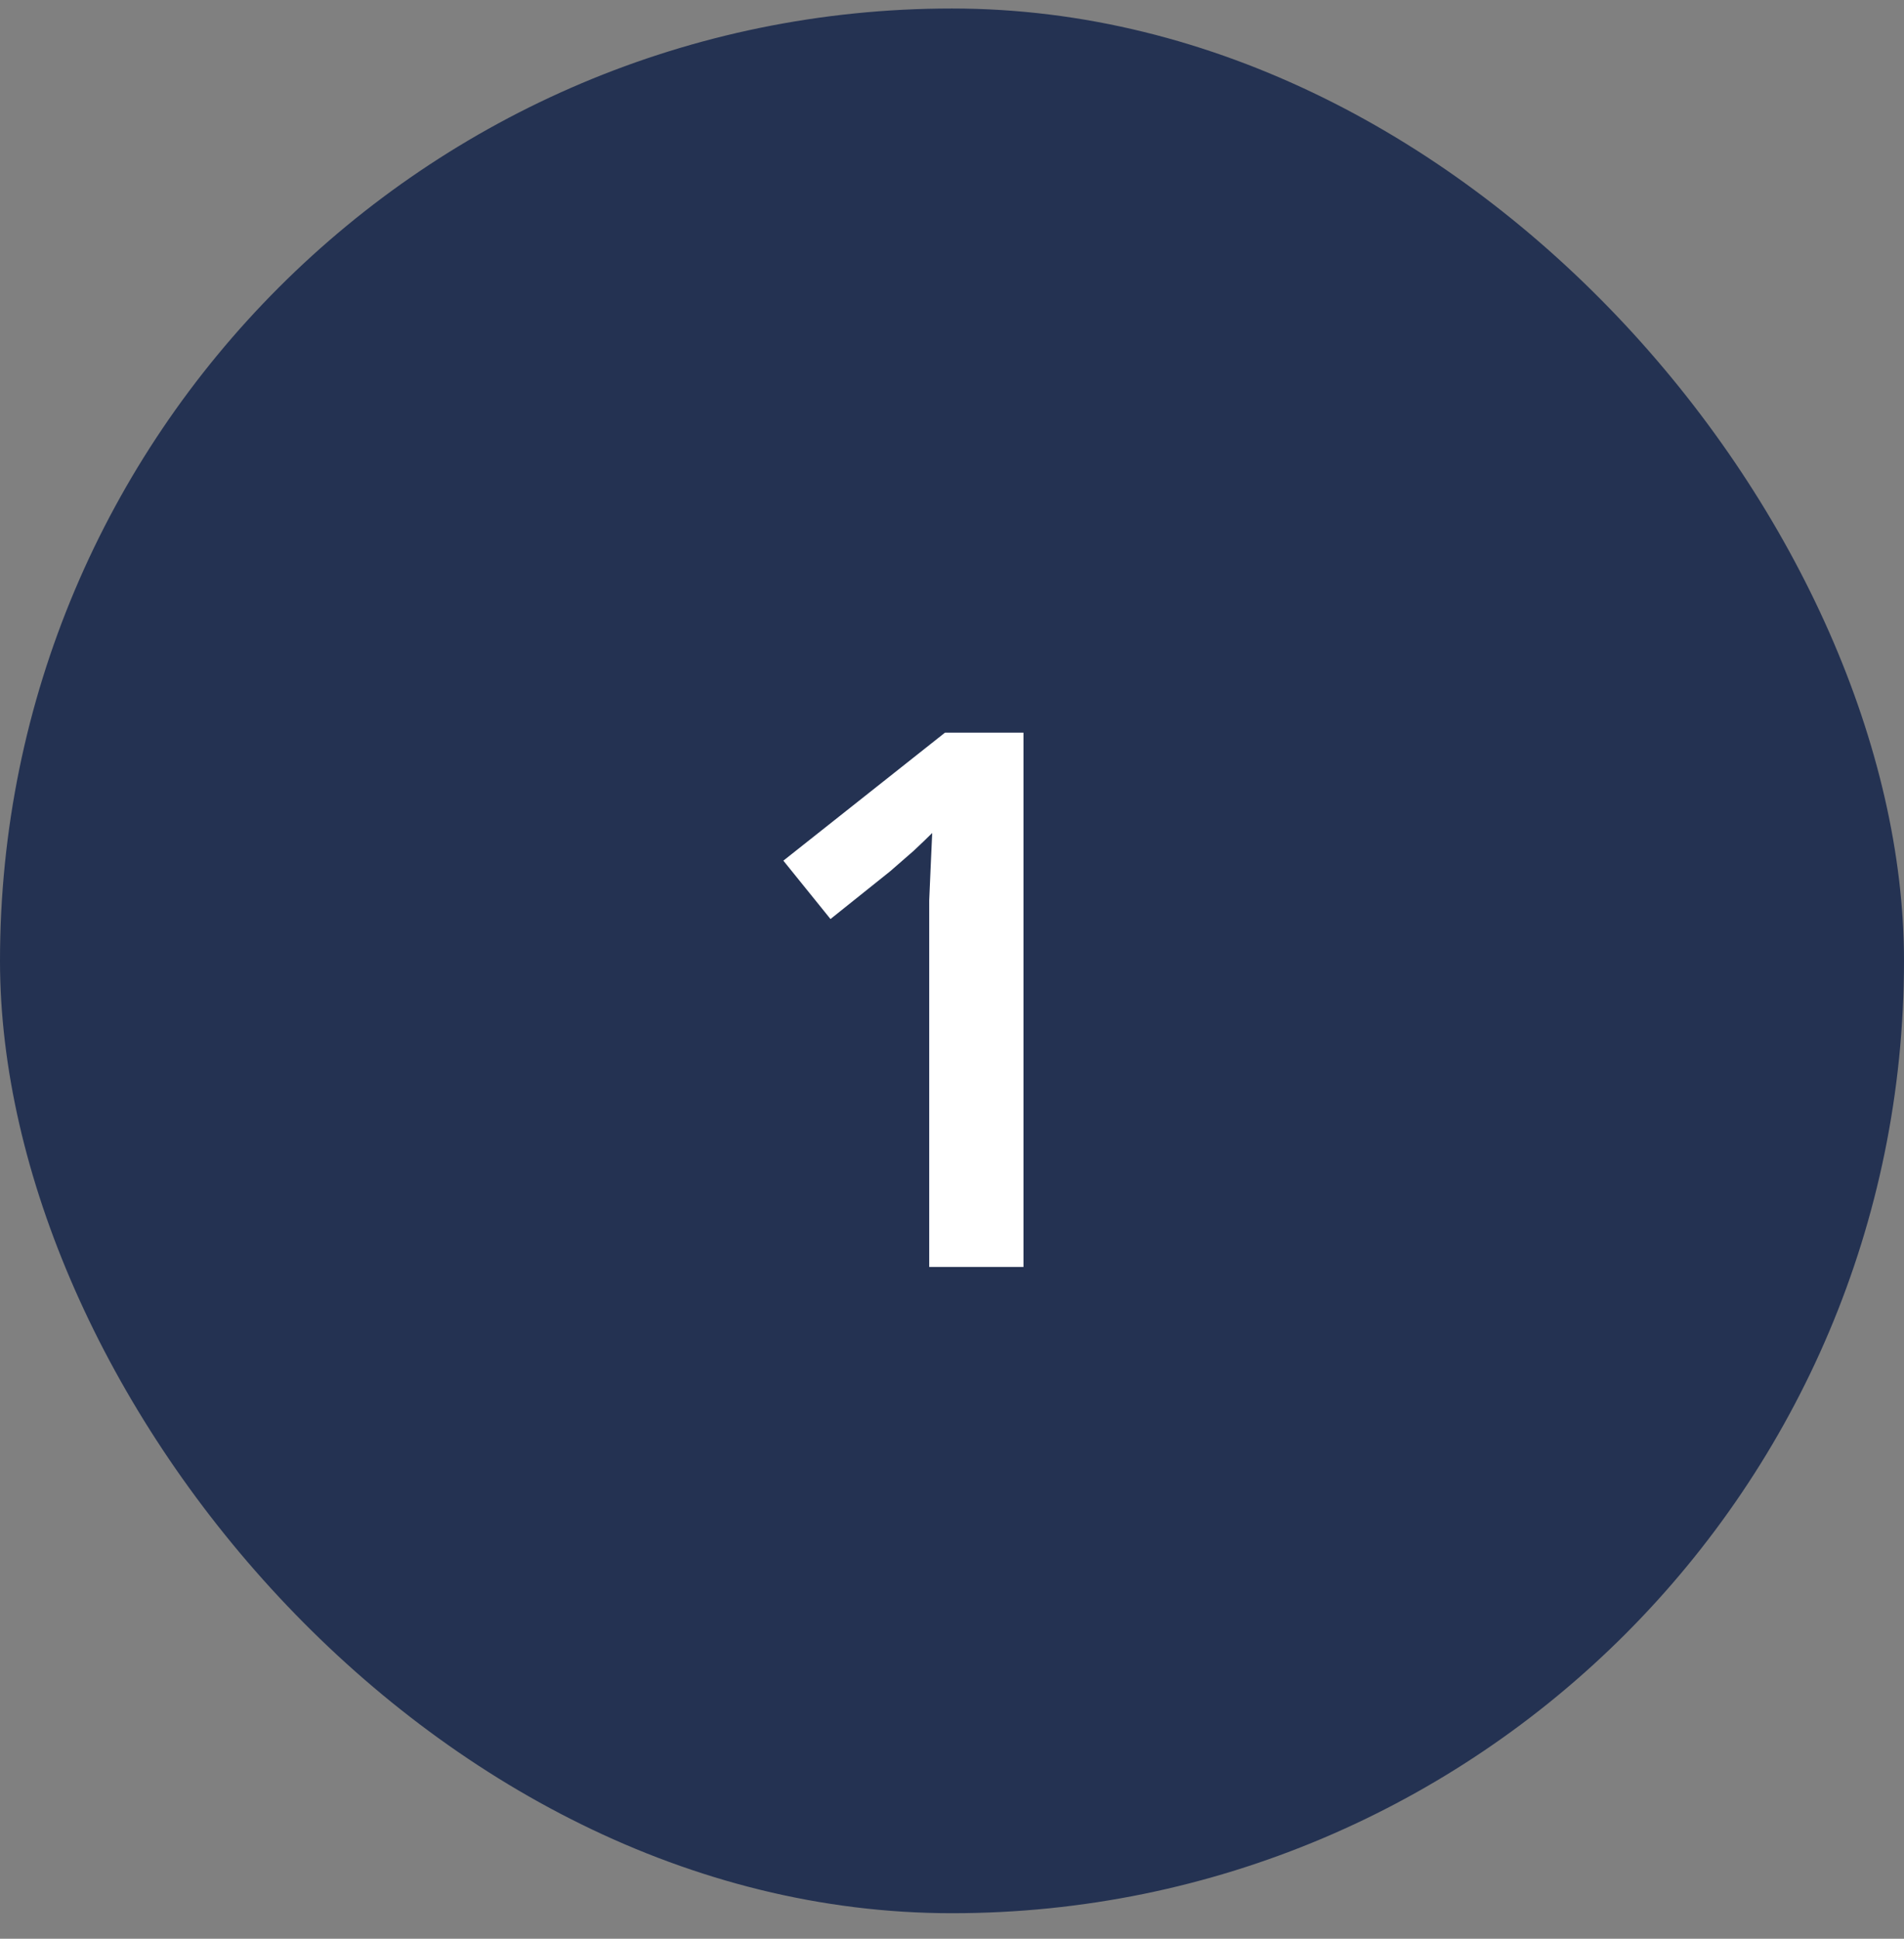
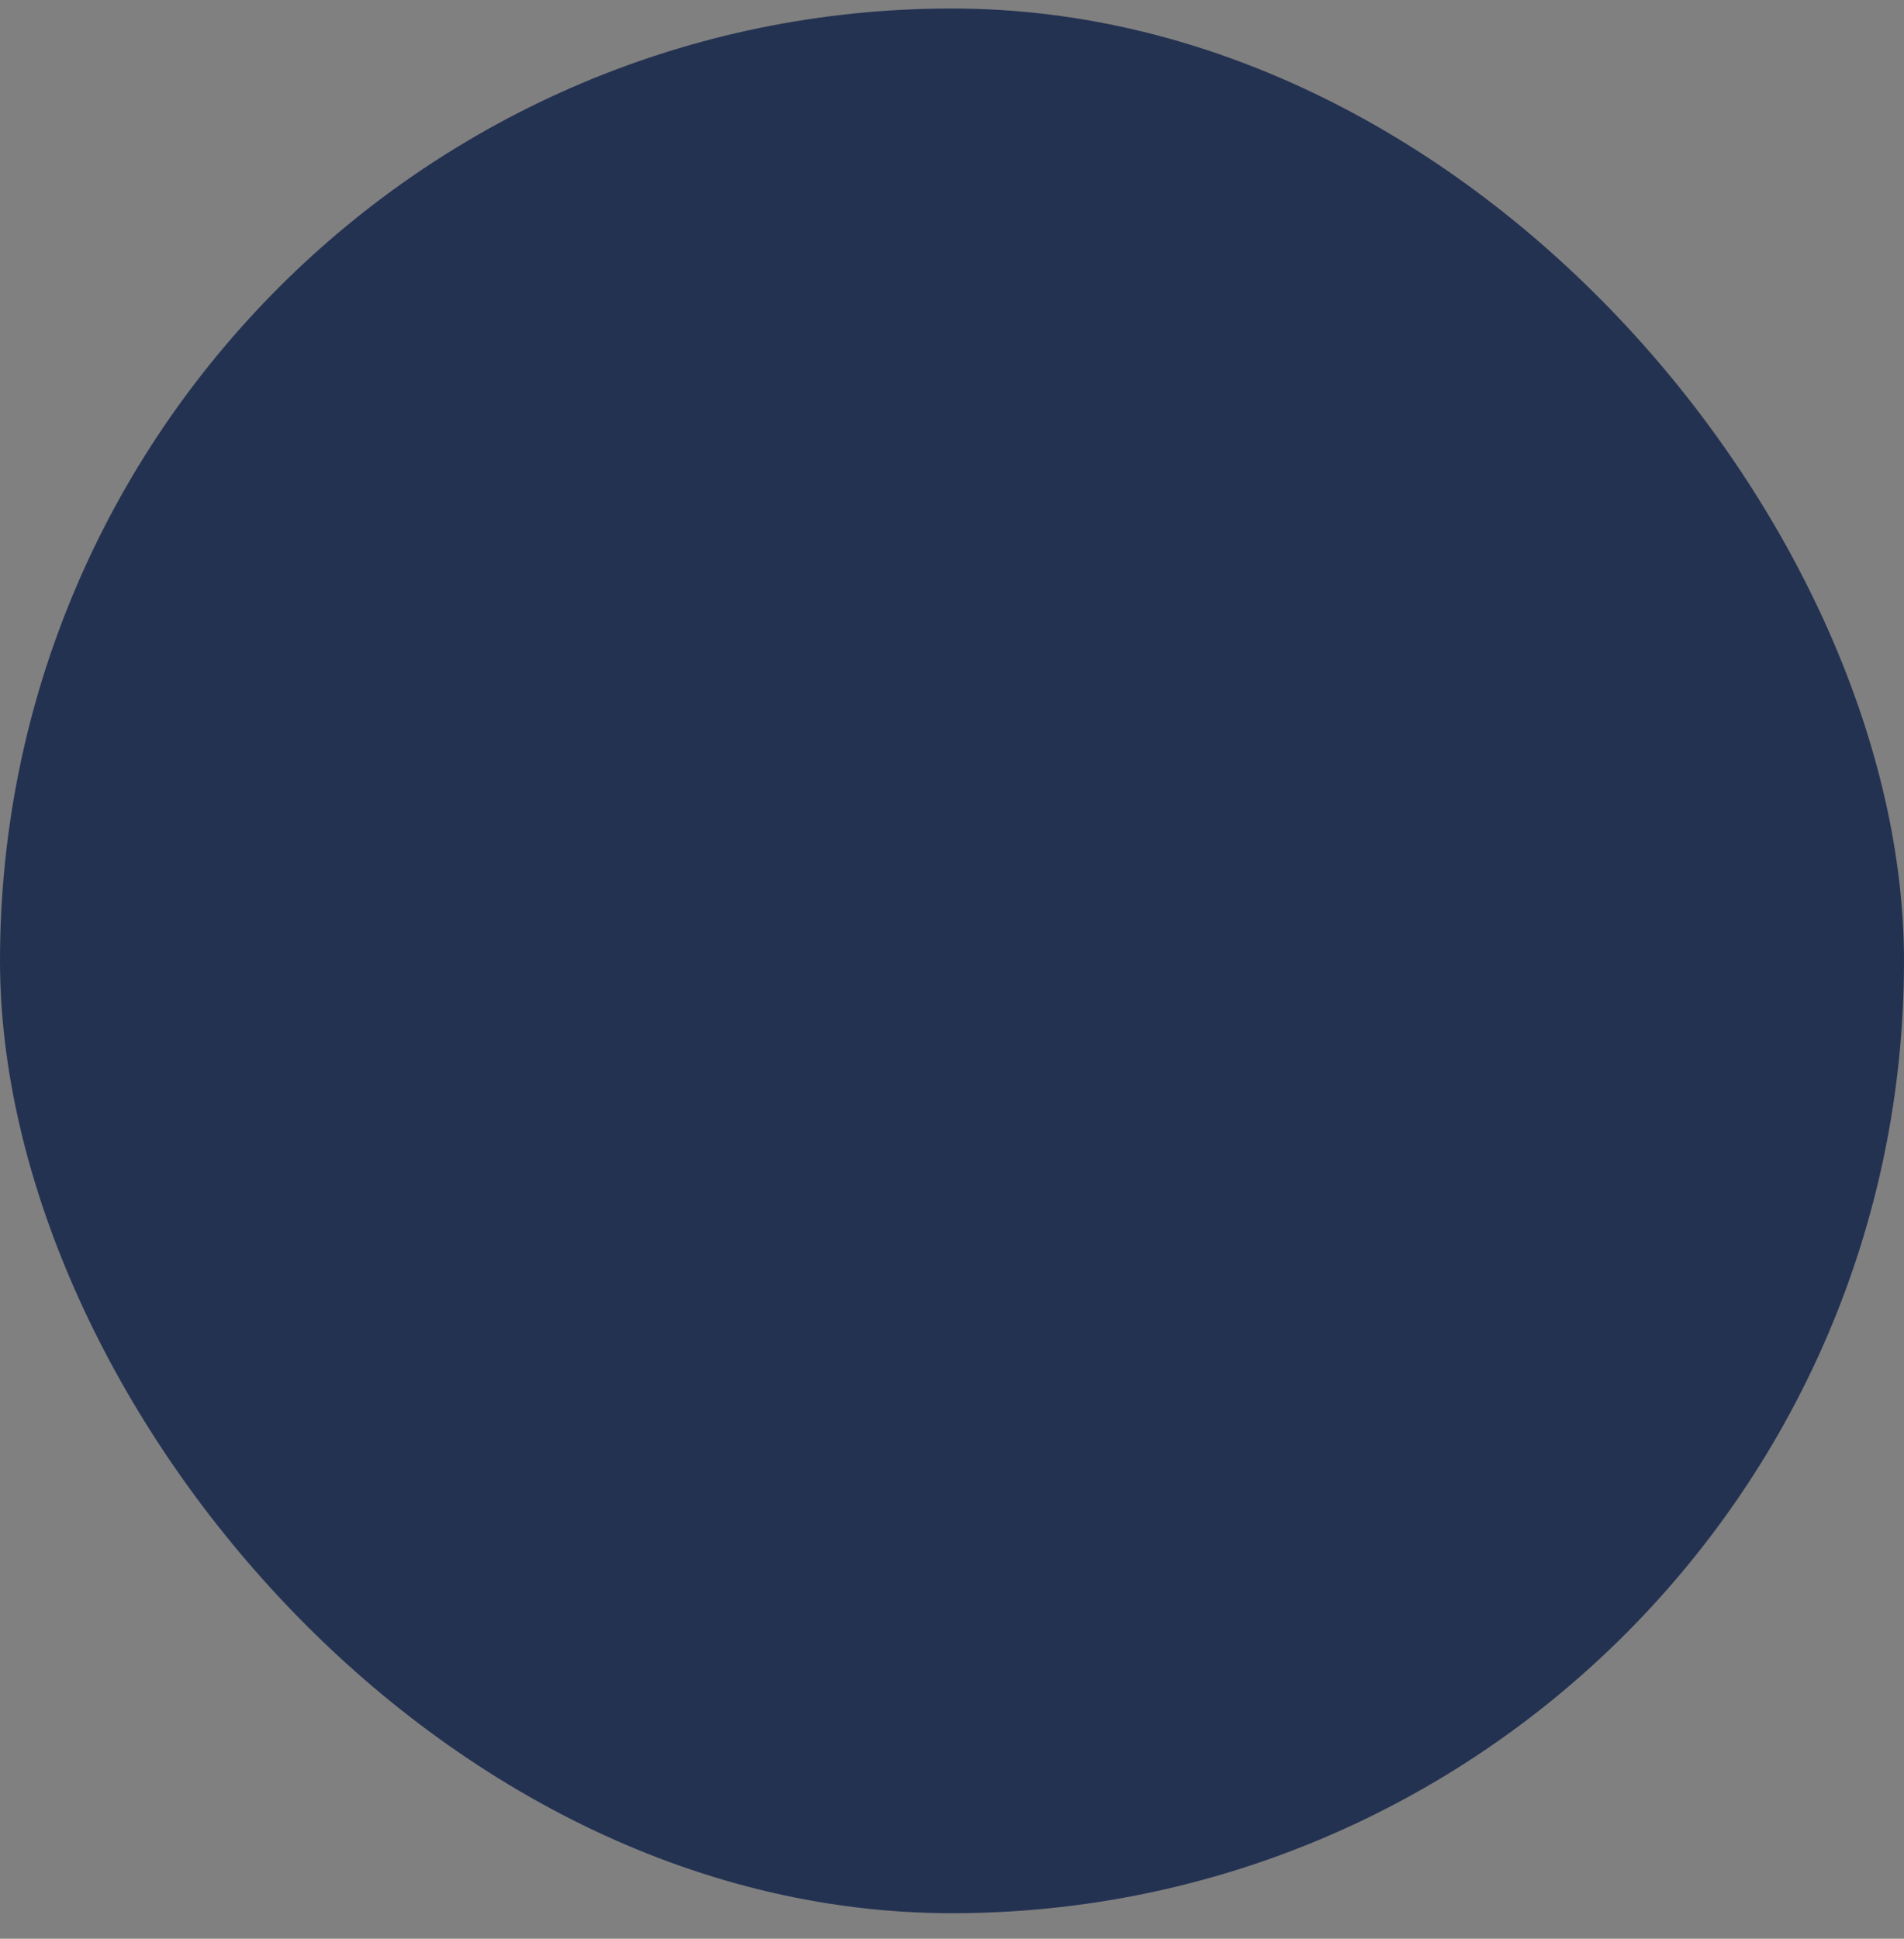
<svg xmlns="http://www.w3.org/2000/svg" width="56" height="57" viewBox="0 0 56 57" fill="none">
  <rect x="0" y="0" width="56" height="57" fill="#808080" stroke="none" />
  <rect y="0.25" width="56" height="56" rx="28" fill="#243252" />
-   <path d="M30.102 37.25H27.33V27.46C27.33 27.137 27.33 26.807 27.33 26.47C27.345 26.133 27.359 25.795 27.374 25.458C27.389 25.106 27.403 24.783 27.418 24.49C27.271 24.637 27.088 24.813 26.868 25.018C26.648 25.209 26.421 25.407 26.186 25.612L24.426 27.02L23.04 25.304L27.792 21.542H30.102V37.25Z" fill="white" />
</svg>